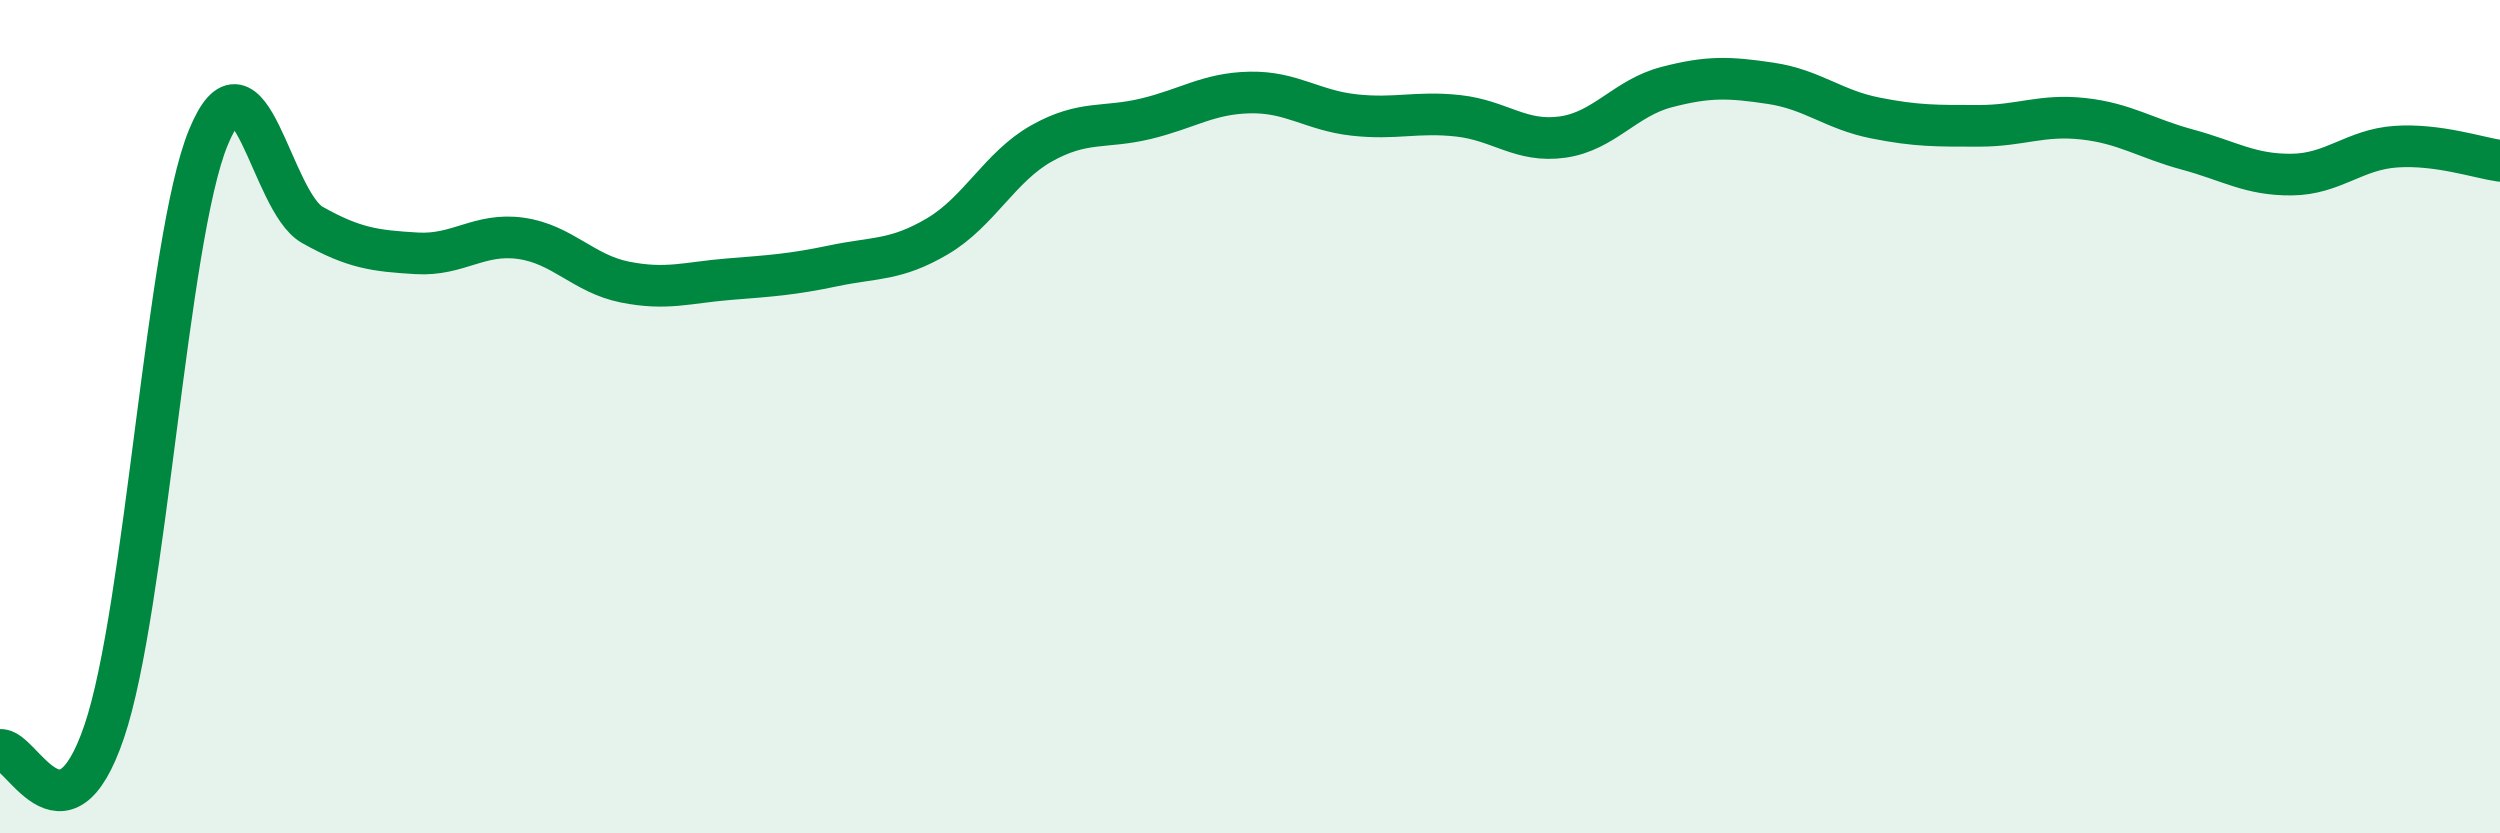
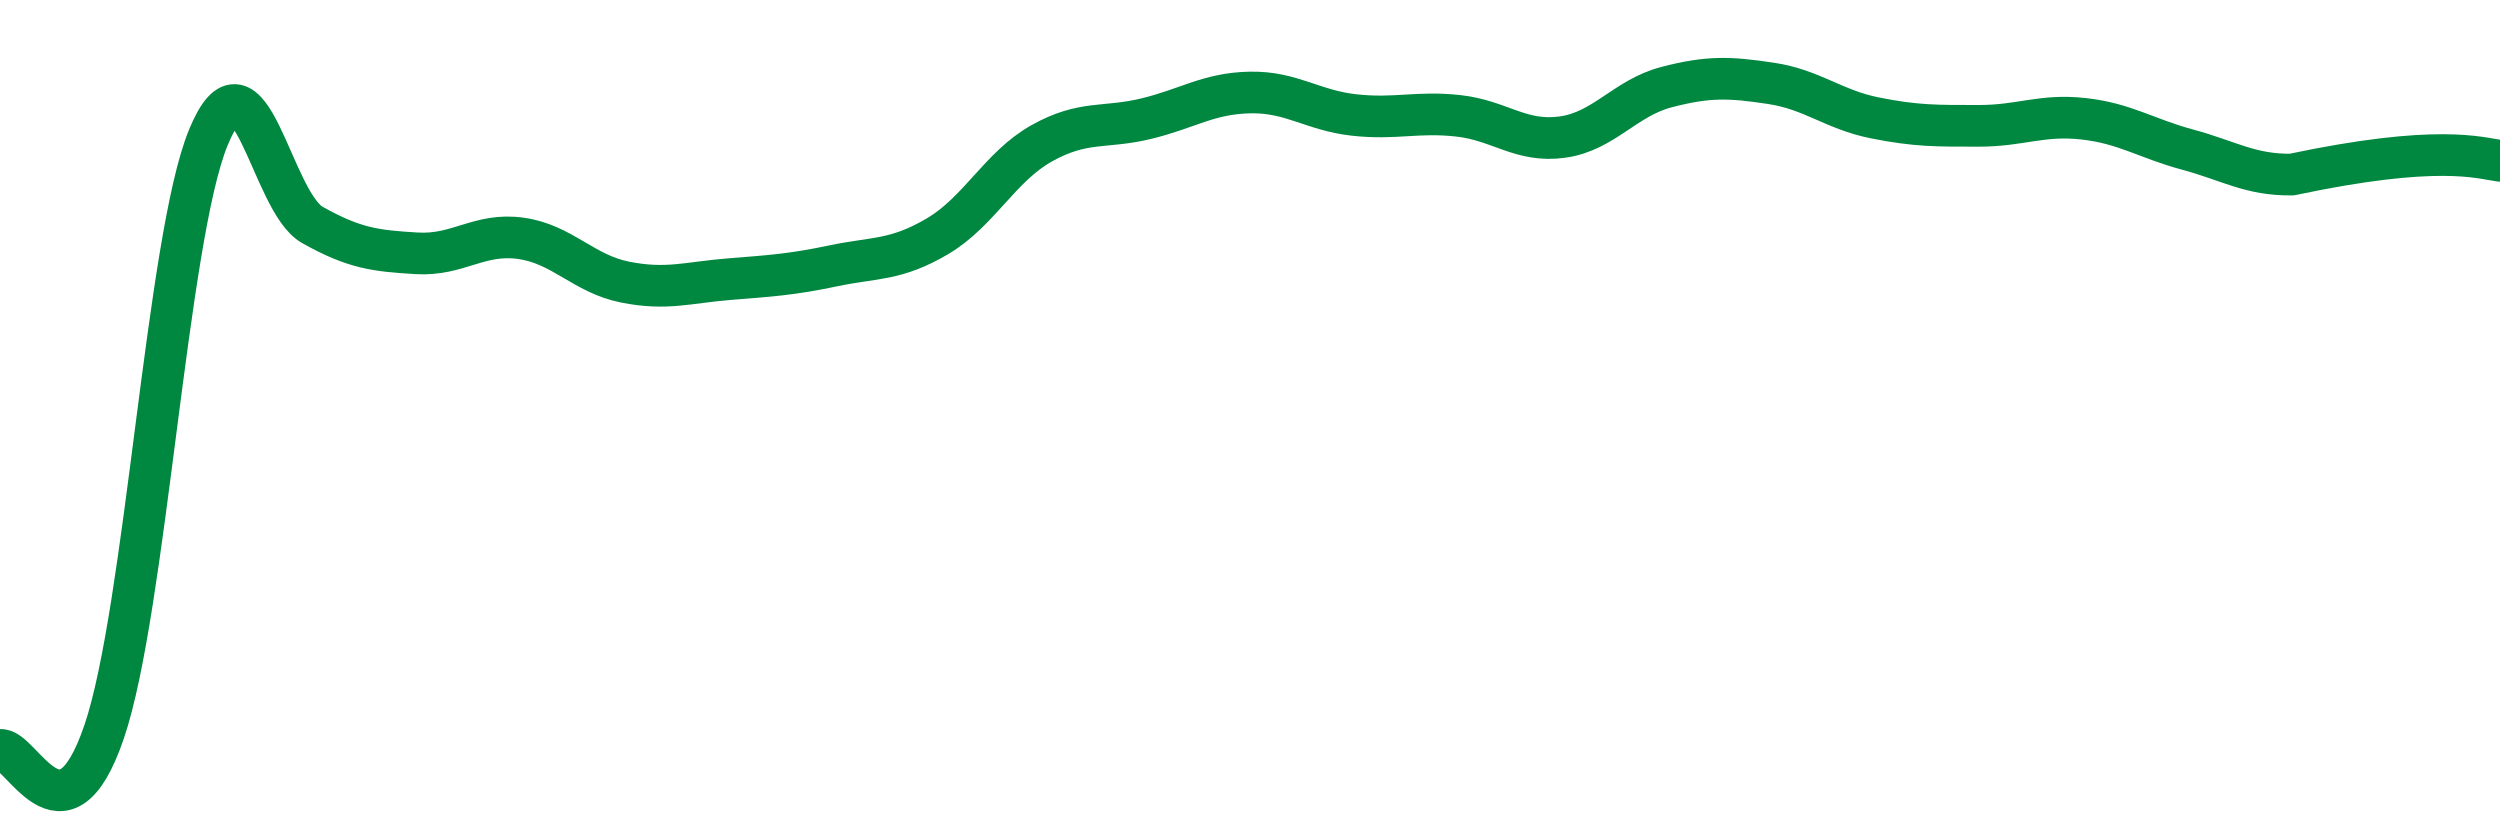
<svg xmlns="http://www.w3.org/2000/svg" width="60" height="20" viewBox="0 0 60 20">
-   <path d="M 0,18 C 0.5,17.91 1.5,20.5 2.5,17.56 C 3.5,14.62 4,5.73 5,3.3 C 6,0.87 6.5,4.84 7.5,5.4 C 8.5,5.96 9,6.02 10,6.08 C 11,6.14 11.5,5.58 12.5,5.72 C 13.5,5.86 14,6.57 15,6.77 C 16,6.97 16.5,6.78 17.5,6.7 C 18.5,6.62 19,6.59 20,6.38 C 21,6.17 21.5,6.26 22.5,5.67 C 23.5,5.08 24,4 25,3.44 C 26,2.88 26.5,3.09 27.5,2.85 C 28.5,2.61 29,2.24 30,2.22 C 31,2.2 31.5,2.65 32.5,2.76 C 33.5,2.87 34,2.67 35,2.78 C 36,2.89 36.5,3.43 37.5,3.29 C 38.5,3.15 39,2.35 40,2.09 C 41,1.83 41.5,1.85 42.5,2 C 43.5,2.15 44,2.63 45,2.83 C 46,3.03 46.5,3.02 47.5,3.02 C 48.5,3.02 49,2.74 50,2.85 C 51,2.96 51.5,3.32 52.5,3.59 C 53.5,3.86 54,4.2 55,4.19 C 56,4.18 56.5,3.59 57.5,3.52 C 58.5,3.45 59.5,3.79 60,3.86L60 20L0 20Z" fill="#008740" opacity="0.1" stroke-linecap="round" stroke-linejoin="round" />
-   <path d="M 0,18 C 0.5,17.91 1.5,20.5 2.5,17.56 C 3.5,14.62 4,5.73 5,3.3 C 6,0.87 6.5,4.84 7.5,5.4 C 8.5,5.96 9,6.02 10,6.08 C 11,6.14 11.5,5.58 12.5,5.72 C 13.5,5.86 14,6.57 15,6.77 C 16,6.97 16.5,6.78 17.5,6.7 C 18.5,6.62 19,6.59 20,6.38 C 21,6.17 21.5,6.26 22.5,5.67 C 23.5,5.08 24,4 25,3.44 C 26,2.88 26.5,3.09 27.5,2.85 C 28.5,2.61 29,2.24 30,2.22 C 31,2.2 31.5,2.65 32.5,2.76 C 33.5,2.87 34,2.67 35,2.78 C 36,2.89 36.5,3.43 37.5,3.29 C 38.5,3.15 39,2.35 40,2.09 C 41,1.83 41.5,1.85 42.5,2 C 43.5,2.15 44,2.63 45,2.83 C 46,3.03 46.5,3.02 47.5,3.02 C 48.5,3.02 49,2.74 50,2.85 C 51,2.96 51.5,3.32 52.5,3.59 C 53.5,3.86 54,4.2 55,4.19 C 56,4.18 56.5,3.59 57.5,3.52 C 58.5,3.45 59.5,3.79 60,3.86" stroke="#008740" stroke-width="1" fill="none" stroke-linecap="round" stroke-linejoin="round" />
+   <path d="M 0,18 C 0.5,17.91 1.5,20.5 2.5,17.56 C 3.5,14.62 4,5.73 5,3.3 C 6,0.87 6.5,4.84 7.5,5.4 C 8.5,5.96 9,6.02 10,6.08 C 11,6.14 11.5,5.58 12.5,5.72 C 13.5,5.86 14,6.57 15,6.77 C 16,6.97 16.5,6.78 17.5,6.7 C 18.5,6.62 19,6.59 20,6.38 C 21,6.17 21.5,6.26 22.5,5.67 C 23.5,5.08 24,4 25,3.44 C 26,2.88 26.5,3.09 27.5,2.85 C 28.5,2.61 29,2.24 30,2.22 C 31,2.2 31.5,2.65 32.5,2.76 C 33.5,2.87 34,2.67 35,2.78 C 36,2.89 36.5,3.43 37.5,3.29 C 38.5,3.15 39,2.35 40,2.09 C 41,1.83 41.5,1.85 42.5,2 C 43.5,2.15 44,2.63 45,2.83 C 46,3.03 46.5,3.02 47.5,3.02 C 48.5,3.02 49,2.74 50,2.85 C 51,2.96 51.5,3.32 52.5,3.59 C 53.5,3.86 54,4.2 55,4.19 C 58.5,3.45 59.5,3.79 60,3.86" stroke="#008740" stroke-width="1" fill="none" stroke-linecap="round" stroke-linejoin="round" />
</svg>